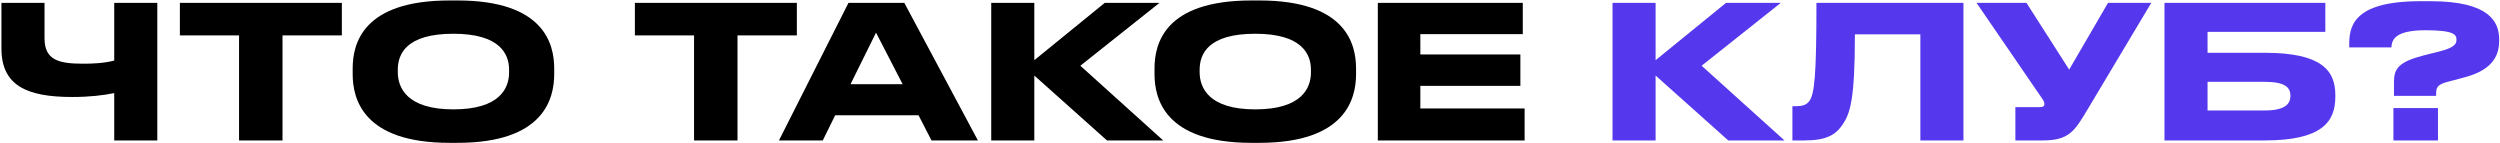
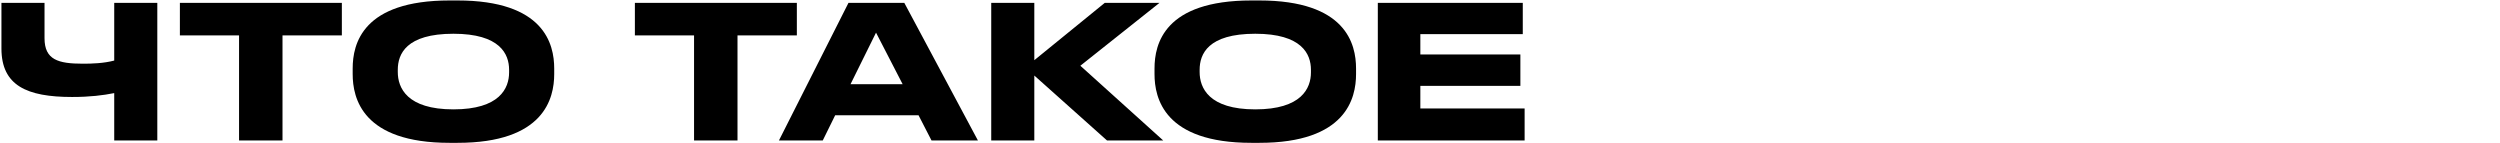
<svg xmlns="http://www.w3.org/2000/svg" width="1709" height="98" viewBox="0 0 1709 98" fill="none">
  <path d="M78.086 96V63.643C70.502 65.159 61.528 66.297 49.268 66.297C18.301 66.297 0.985 58.461 0.985 33.181V1.962H30.435V26.103C30.435 40.892 39.788 43.546 56.725 43.546C62.919 43.546 70.881 43.293 78.086 41.397V1.962H107.536V96H78.086ZM163.417 96V24.207H122.97V1.962H233.692V24.207H193.12V96H163.417ZM307.319 0.319H312.754C371.907 0.319 378.858 30.022 378.858 46.832V50.624C378.858 67.182 372.033 97.643 312.754 97.643H307.319C247.786 97.643 241.088 67.182 241.088 50.624V46.832C241.088 30.022 247.786 0.319 307.319 0.319ZM348.018 49.486V47.717C348.018 36.973 341.825 23.07 309.973 23.07C277.616 23.07 271.928 36.973 271.928 47.717V49.234C271.928 59.977 278.121 74.766 309.973 74.766C341.572 74.766 348.018 60.356 348.018 49.486ZM474.453 96V24.207H434.006V1.962H544.729V24.207H504.156V96H474.453ZM617.052 57.576L598.851 22.311L581.409 57.576H617.052ZM636.77 96L627.922 78.81H570.918L562.45 96H532.494L580.019 1.962H618.19L668.495 96H636.77ZM756.73 96L707.057 51.635V96H677.607V1.962H707.057V41.144L755.213 1.962H792.626L738.529 44.936L795.154 96H756.73ZM855.46 0.319H860.895C920.048 0.319 926.999 30.022 926.999 46.832V50.624C926.999 67.182 920.174 97.643 860.895 97.643H855.46C795.927 97.643 789.228 67.182 789.228 50.624V46.832C789.228 30.022 795.927 0.319 855.46 0.319ZM896.159 49.486V47.717C896.159 36.973 889.966 23.07 858.114 23.07C825.757 23.07 820.069 36.973 820.069 47.717V49.234C820.069 59.977 826.262 74.766 858.114 74.766C889.713 74.766 896.159 60.356 896.159 49.486ZM941.876 1.962H1040.97V23.323H970.946V37.226H1039.33V58.713H970.946V74.134H1042.23V96H941.876V1.962Z" fill="black" />
-   <path d="M1181.44 96L1131.77 51.635V96H1102.32V1.962H1131.77V41.144L1179.93 1.962H1217.34L1163.24 44.936L1219.87 96H1181.44ZM1312.76 96V23.449H1268.01C1268.01 69.583 1264.47 77.546 1259.8 84.877C1254.99 92.082 1248.8 96 1233.51 96H1225.29V72.617H1227.19C1231.74 72.617 1234.52 71.985 1236.67 69.331C1240.46 64.528 1241.72 51.509 1241.72 1.962H1342.21V96H1312.76ZM1470.61 1.962L1427.39 74.26C1418.03 90.059 1414.24 96 1396.17 96H1377.71V73.249H1394.27C1396.92 73.249 1397.56 72.364 1397.56 71.227V71.1C1397.56 69.583 1396.67 68.319 1395.53 66.676L1351.17 1.962H1385.3L1414.49 47.591L1441.04 1.962H1470.61ZM1479.64 96V1.962H1589.6V21.806H1509.09V36.089H1548.27C1587.08 36.089 1596.43 48.223 1596.43 64.907V66.171C1596.43 83.234 1587.33 96 1548.15 96H1479.64ZM1509.09 75.524H1548.02C1561.8 75.524 1565.71 71.227 1565.71 65.665V65.286C1565.71 59.598 1561.8 55.933 1548.02 55.933H1509.09V75.524ZM1665.33 65.539H1636.52V56.059C1636.52 46.959 1639.68 42.282 1656.87 37.858L1667.48 35.204C1677.85 32.55 1679.24 30.022 1679.24 27.241C1679.24 23.955 1678.35 20.668 1658 20.668C1635.13 20.668 1635.13 28.758 1634.75 32.423H1605.93V30.906C1605.93 19.152 1607.32 0.824 1654.46 0.824H1661.54C1701.48 0.824 1708.44 14.728 1708.44 26.988V27.873C1708.44 39.88 1701.86 48.475 1684.17 53.026L1673.68 55.806C1665.71 57.829 1665.33 59.977 1665.33 64.654V65.539ZM1666.6 73.881V96H1636.14V73.881H1666.6Z" fill="url(#paint0_linear_54_57)" />
  <defs>
    <linearGradient id="paint0_linear_54_57" x1="-118" y1="-26.911" x2="912.82" y2="393.767" gradientUnits="userSpaceOnUse">
      <stop stop-color="#C284FF" />
      <stop offset="1" stop-color="#5537ED" />
    </linearGradient>
  </defs>
</svg>